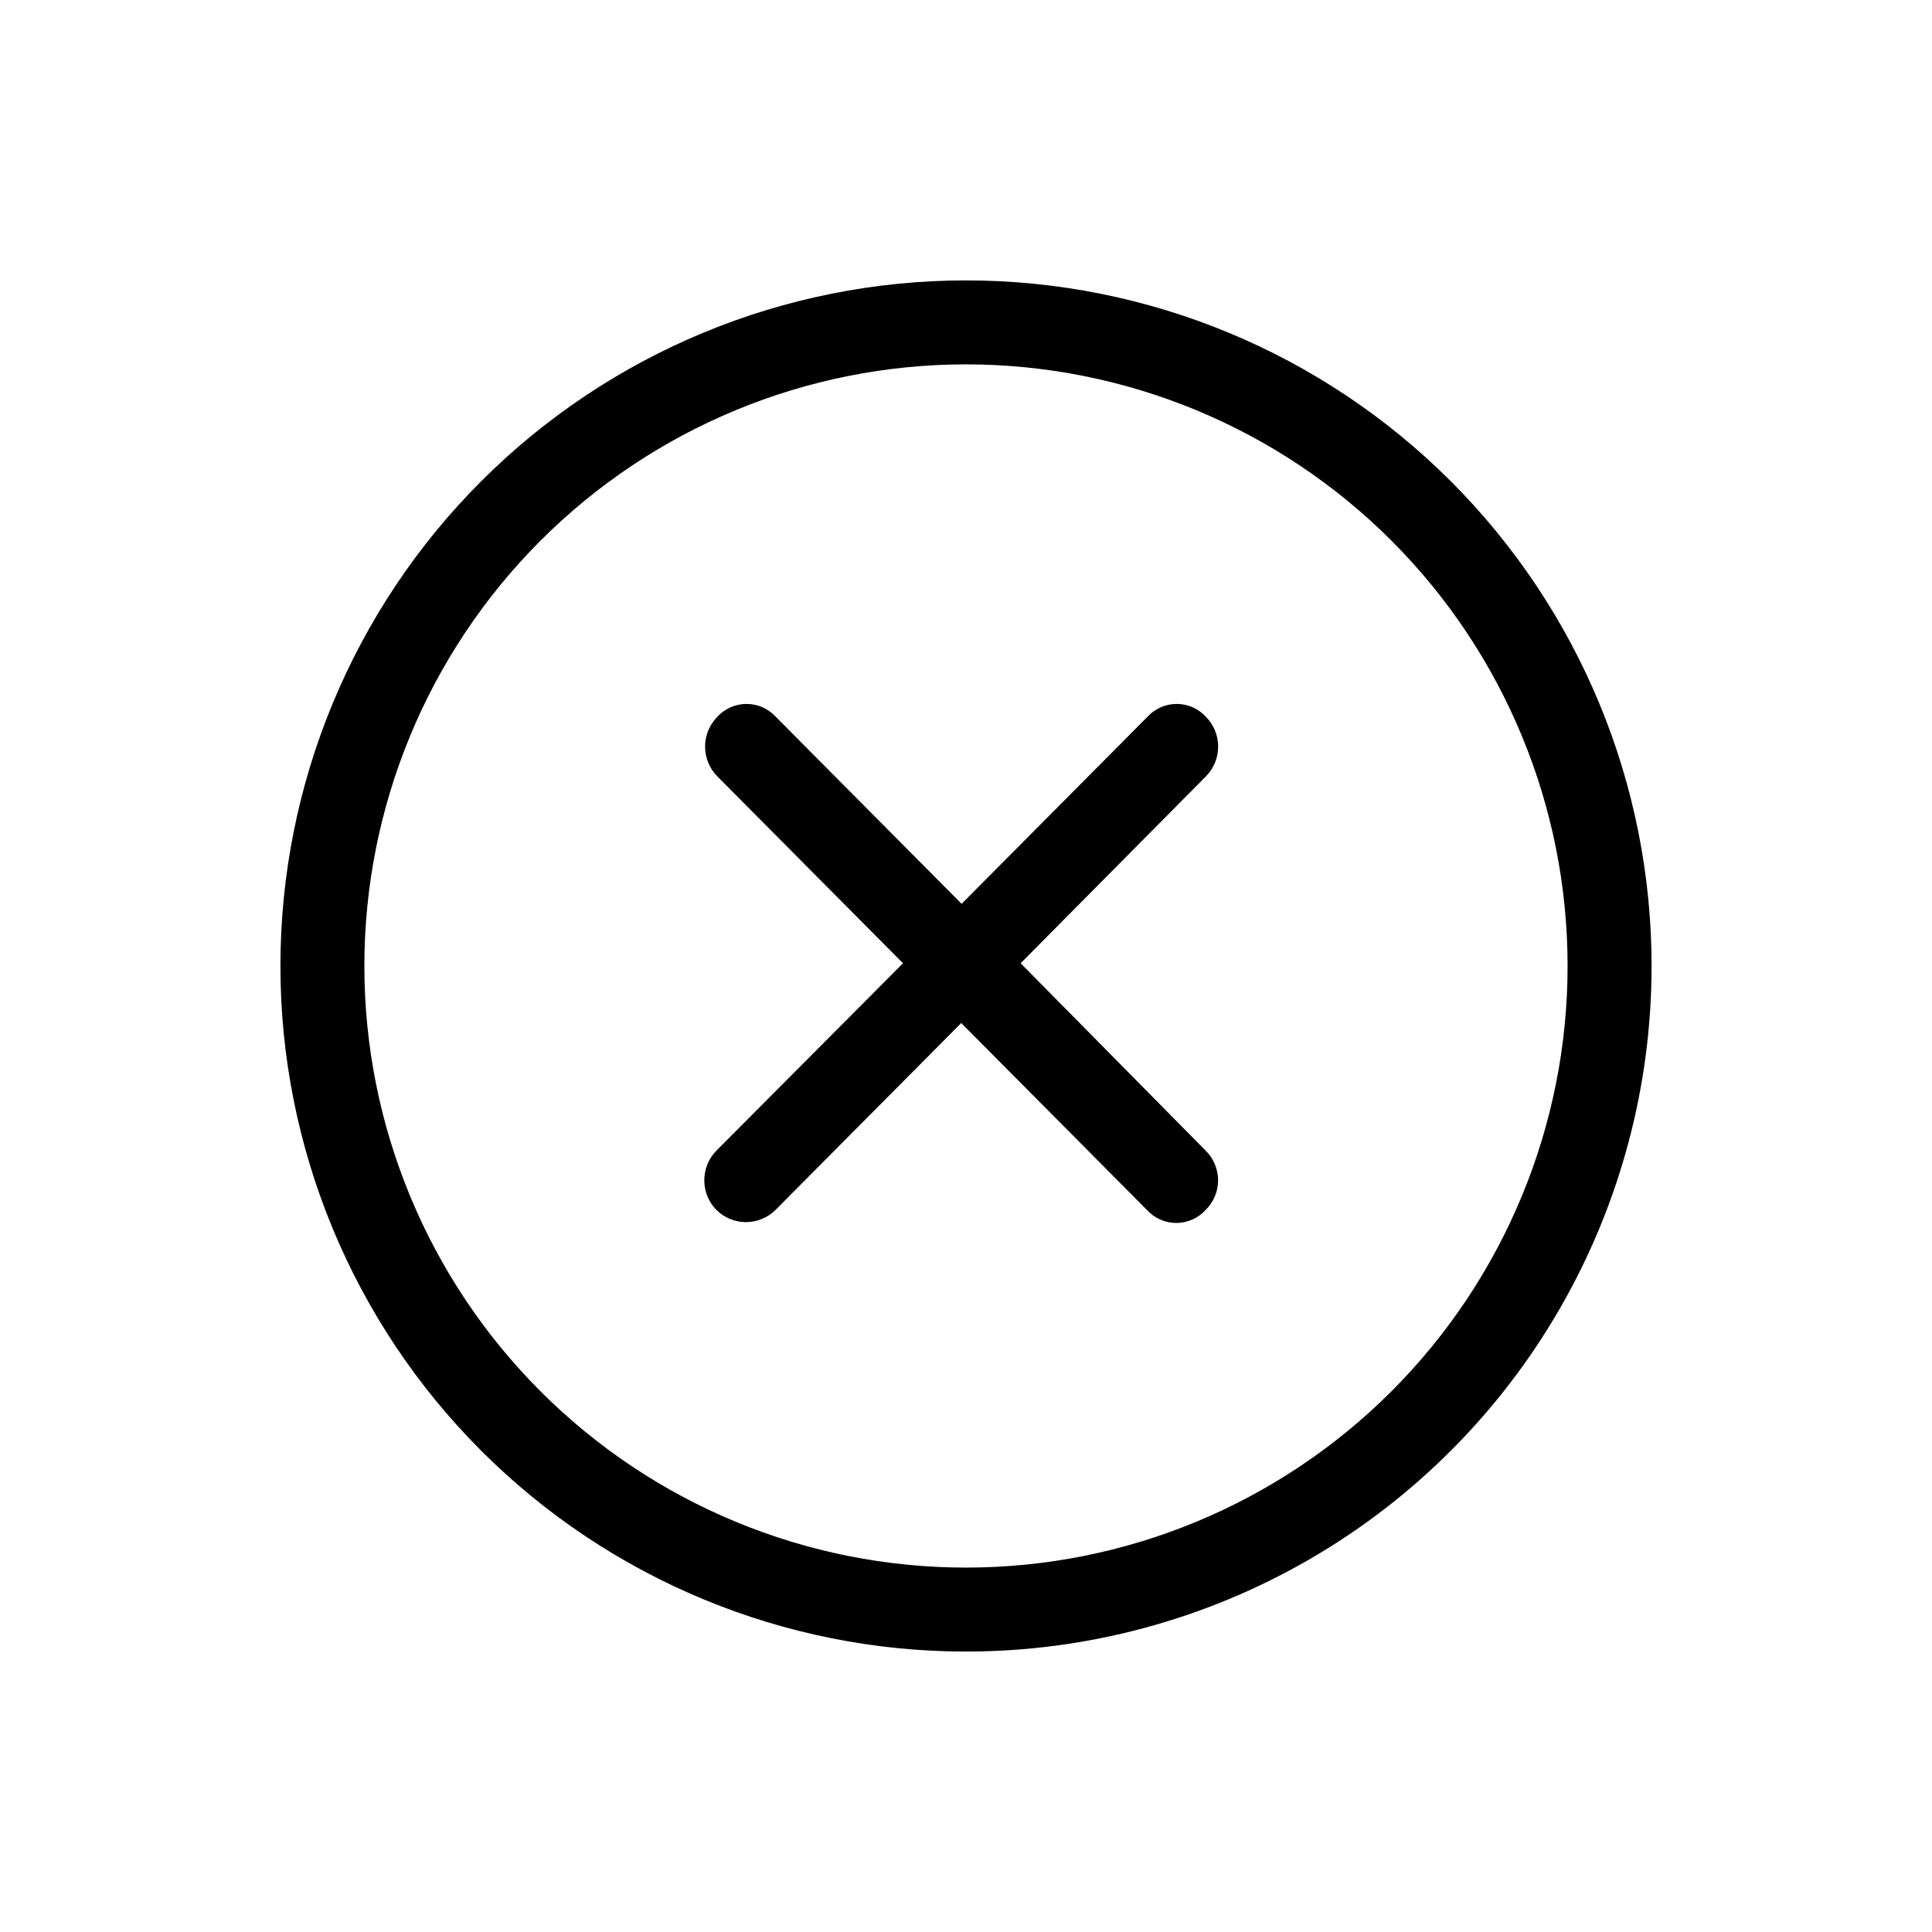
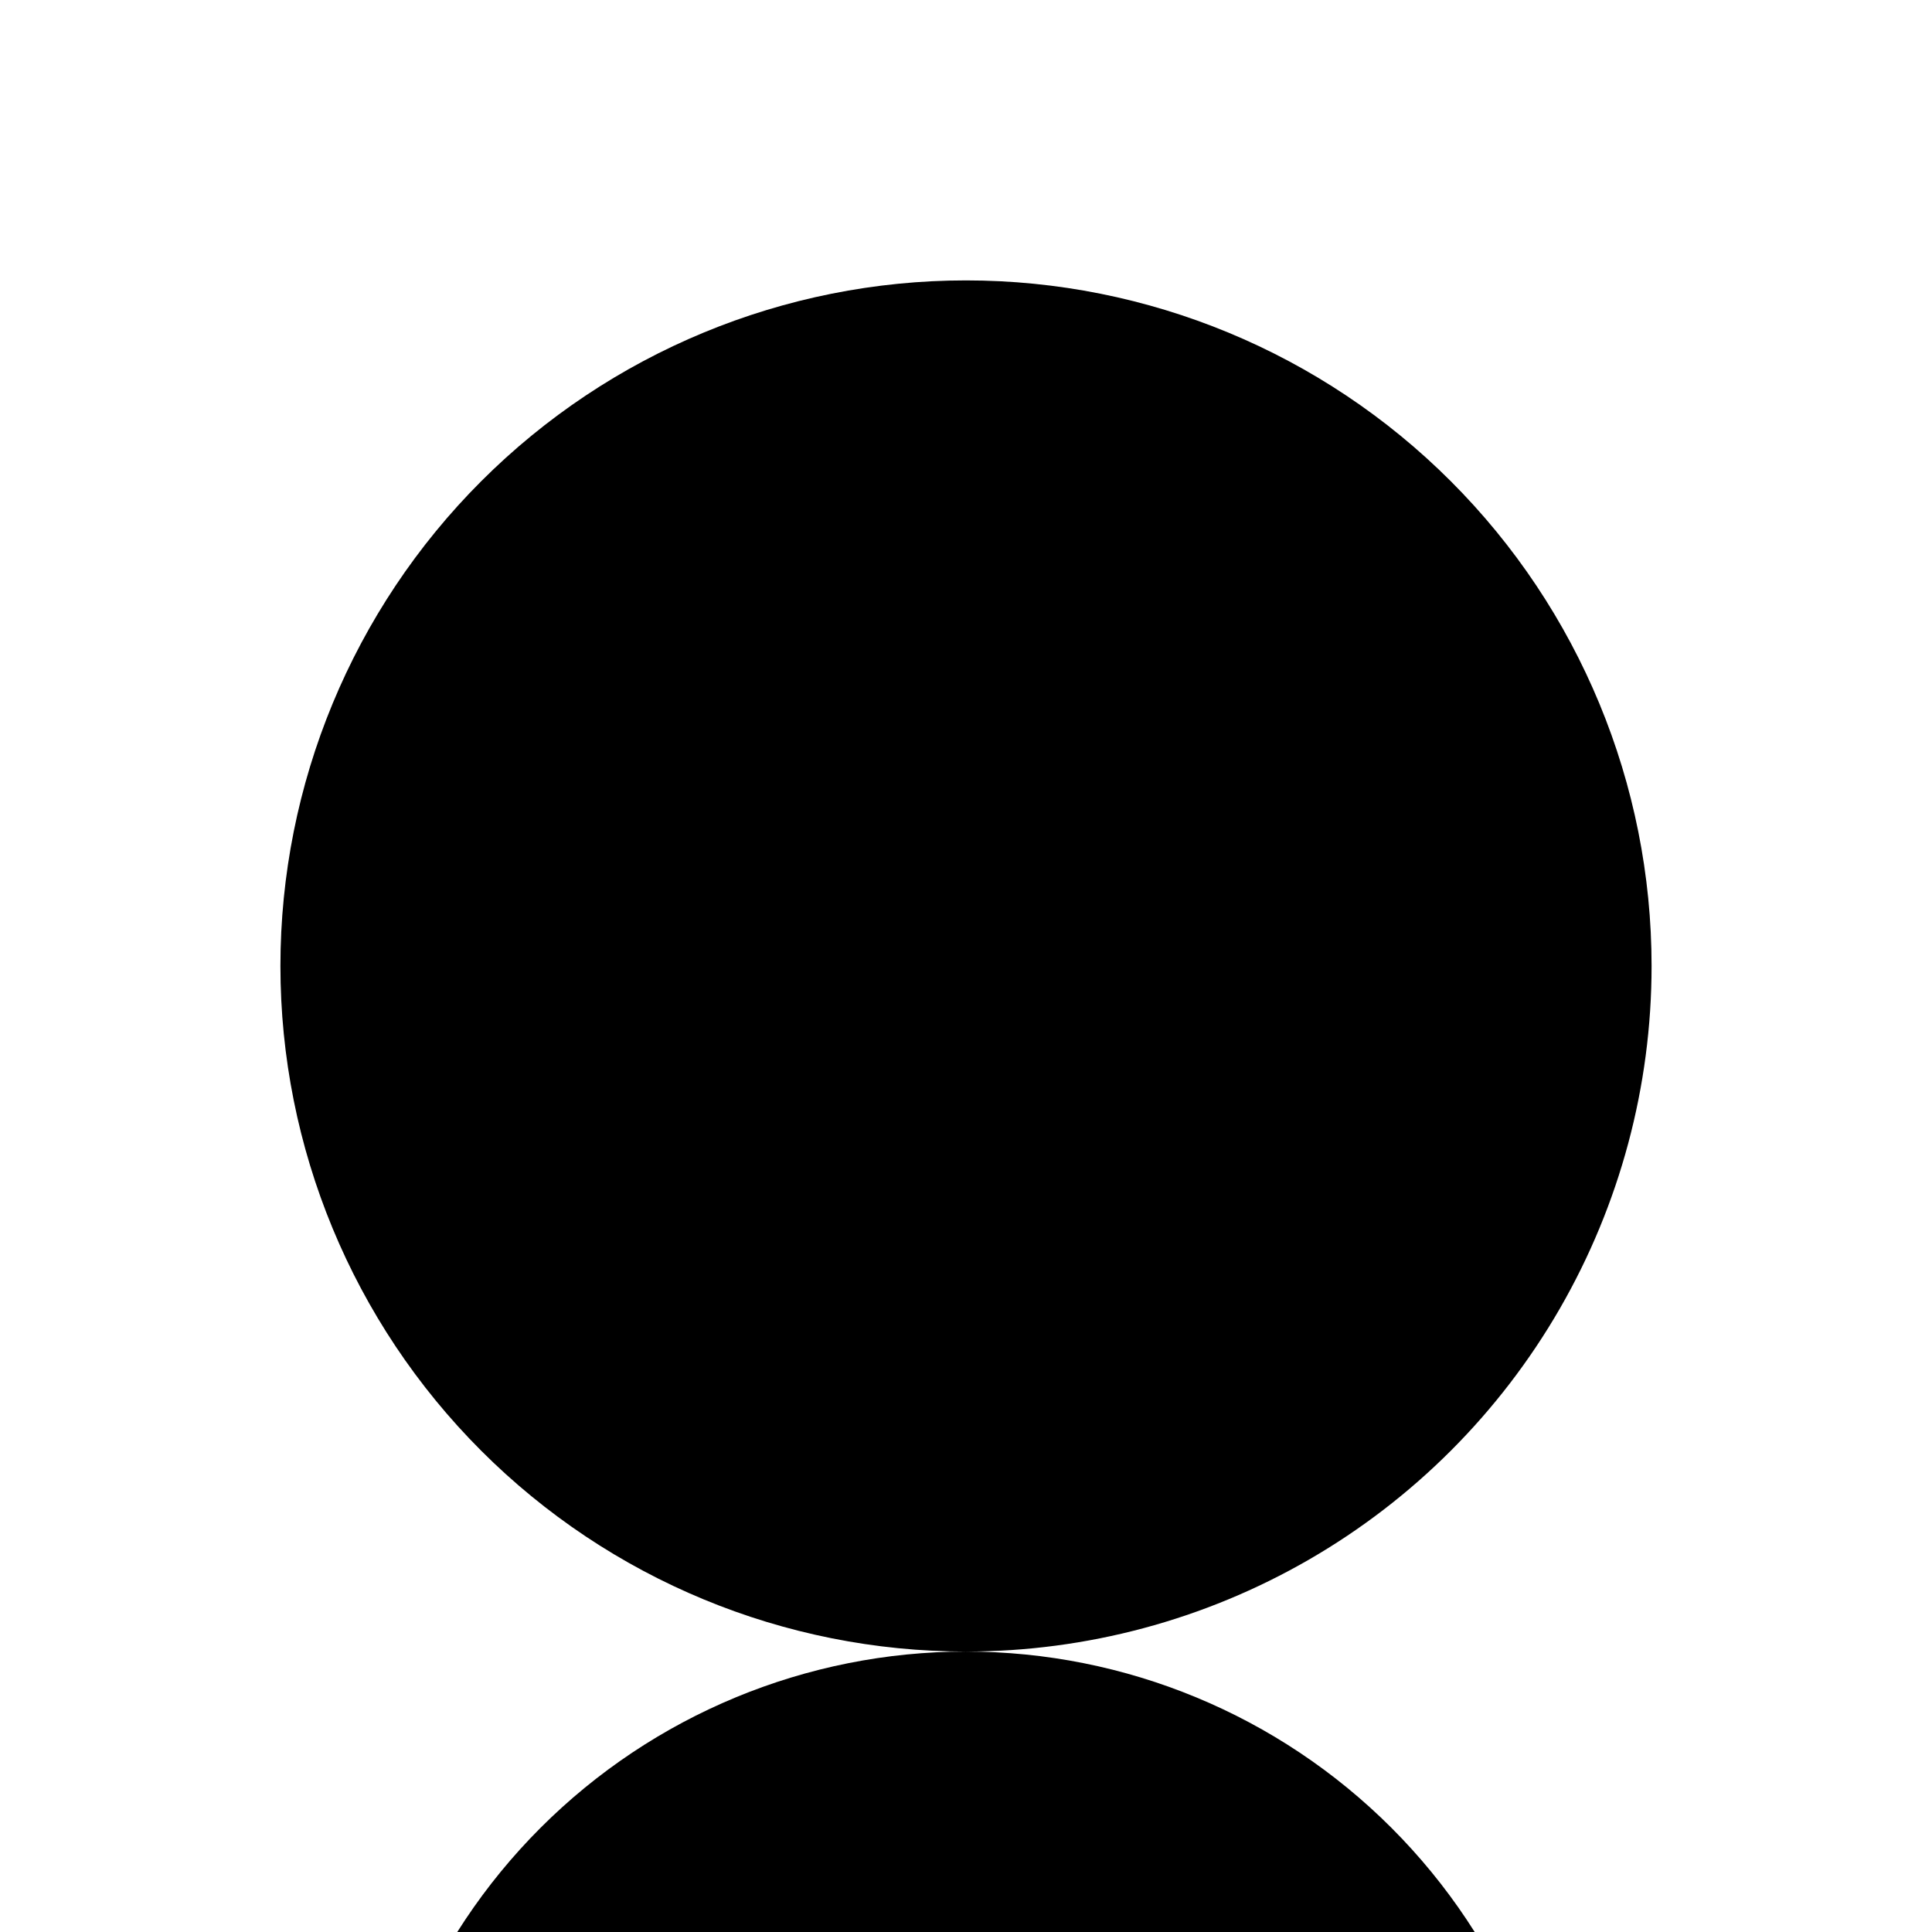
<svg xmlns="http://www.w3.org/2000/svg" fill="#000000" width="800px" height="800px" version="1.1" viewBox="144 144 512 512">
  <g>
-     <path d="m400 581.68c-48.188 0-94.398-19.141-128.47-53.215-34.074-34.07-53.215-80.285-53.215-128.47 0-48.188 19.141-94.398 53.215-128.47 34.074-34.074 80.285-53.215 128.47-53.215 48.184 0 94.398 19.141 128.47 53.215 34.074 34.074 53.215 80.285 53.215 128.47 0 31.891-8.395 63.223-24.34 90.84-15.945 27.621-38.883 50.559-66.504 66.504-27.617 15.945-58.949 24.34-90.84 24.34zm0-341.12c-42.285 0-82.84 16.801-112.74 46.699-29.898 29.898-46.699 70.453-46.699 112.74s16.801 82.836 46.699 112.73c29.898 29.902 70.453 46.699 112.74 46.699s82.836-16.797 112.73-46.699c29.902-29.898 46.699-70.449 46.699-112.73s-16.797-82.84-46.699-112.74c-29.898-29.898-70.449-46.699-112.73-46.699z" />
-     <path d="m414.48 399.27 49.121-49.543c4.293-4.371 4.293-11.375 0-15.746-1.992-2.188-4.809-3.434-7.769-3.434-2.957 0-5.777 1.246-7.766 3.434l-49.227 49.543-49.227-49.543c-1.988-2.188-4.809-3.434-7.766-3.434-2.957 0-5.777 1.246-7.769 3.434-4.293 4.371-4.293 11.375 0 15.746l49.227 49.543-49.434 49.645c-4.297 4.371-4.297 11.375 0 15.742 4.332 4.285 11.305 4.285 15.637 0l49.227-49.543 49.227 49.543c1.988 2.191 4.809 3.438 7.769 3.438 2.957 0 5.777-1.246 7.766-3.438 2.113-2.07 3.309-4.91 3.309-7.871s-1.195-5.797-3.309-7.871z" />
+     <path d="m400 581.68c-48.188 0-94.398-19.141-128.47-53.215-34.074-34.07-53.215-80.285-53.215-128.47 0-48.188 19.141-94.398 53.215-128.47 34.074-34.074 80.285-53.215 128.47-53.215 48.184 0 94.398 19.141 128.47 53.215 34.074 34.074 53.215 80.285 53.215 128.47 0 31.891-8.395 63.223-24.34 90.84-15.945 27.621-38.883 50.559-66.504 66.504-27.617 15.945-58.949 24.34-90.84 24.34zc-42.285 0-82.84 16.801-112.74 46.699-29.898 29.898-46.699 70.453-46.699 112.74s16.801 82.836 46.699 112.73c29.898 29.902 70.453 46.699 112.74 46.699s82.836-16.797 112.73-46.699c29.902-29.898 46.699-70.449 46.699-112.73s-16.797-82.84-46.699-112.74c-29.898-29.898-70.449-46.699-112.73-46.699z" />
  </g>
</svg>